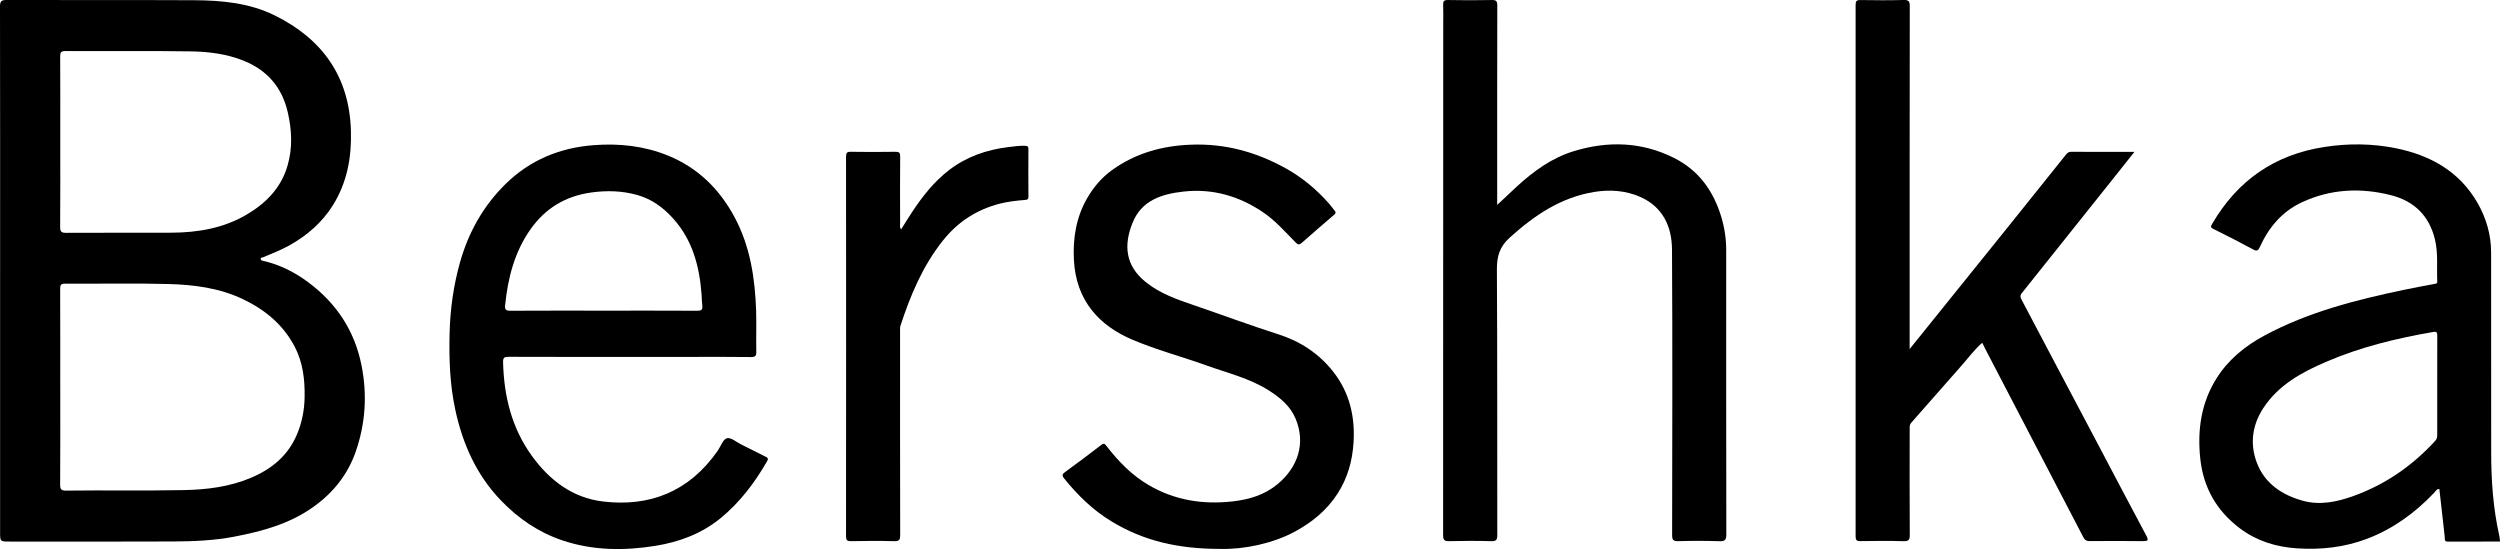
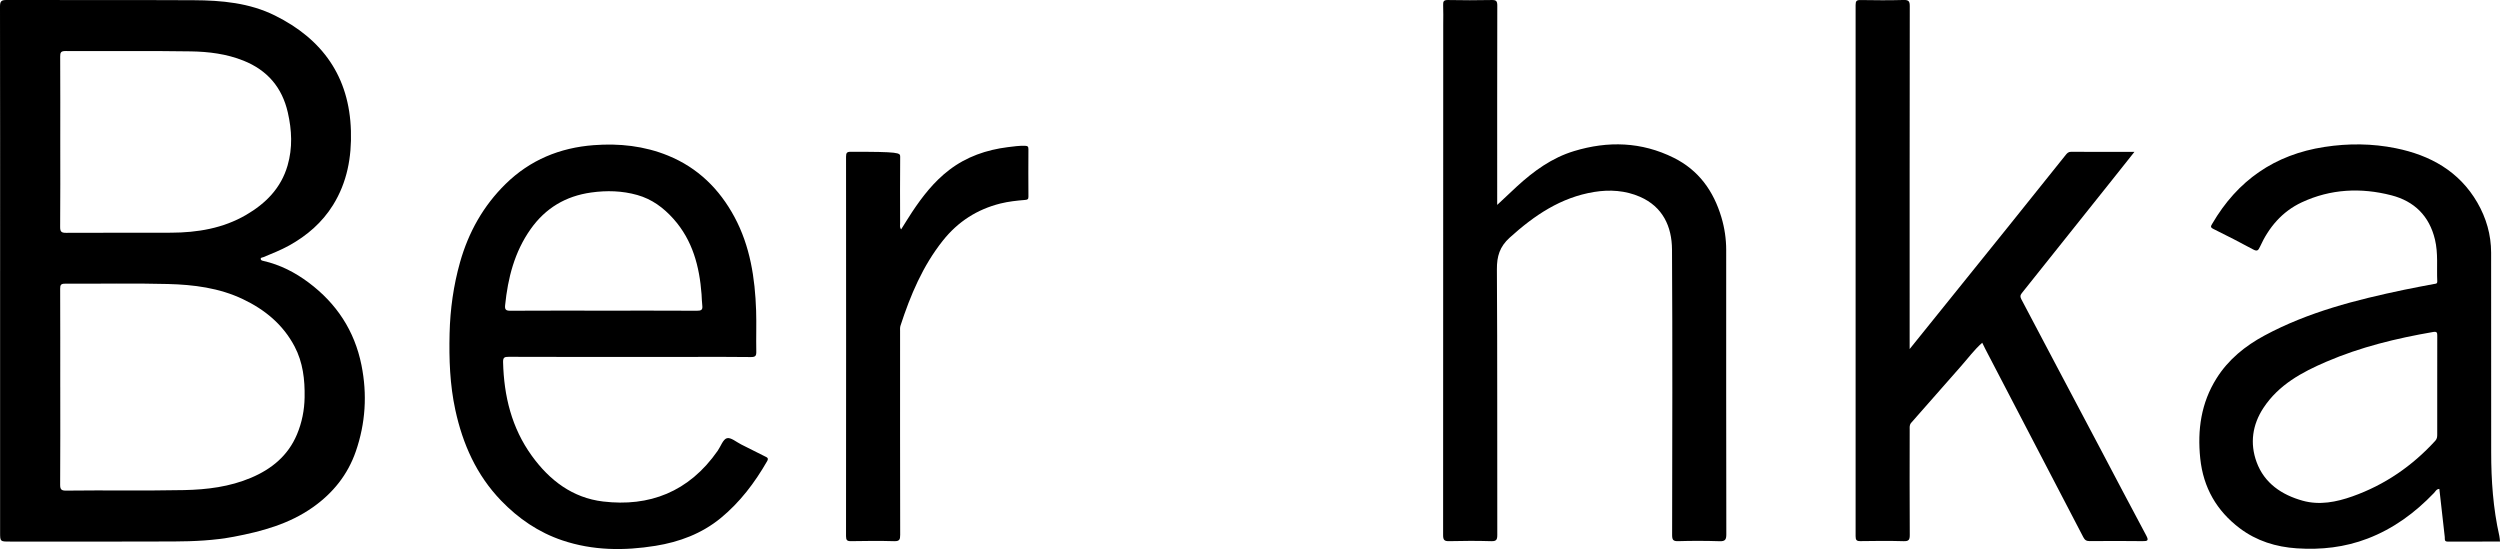
<svg xmlns="http://www.w3.org/2000/svg" width="500.41pt" height="109.9pt" viewBox="0 0 500.41 109.9" version="1.1">
  <defs>
    <clipPath id="clip1">
      <path d="M 212 28 L 271 28 L 271 109.898 L 212 109.898 Z M 212 28 " />
    </clipPath>
    <clipPath id="clip2">
      <path d="M 440 28 L 500.41 28 L 500.41 109.898 L 440 109.898 Z M 440 28 " />
    </clipPath>
    <clipPath id="clip3">
      <path d="M 89 28 L 154 28 L 154 109.898 L 89 109.898 Z M 89 28 " />
    </clipPath>
  </defs>
  <g id="surface1">
    <path style=" stroke:none;fill-rule:evenodd;fill:rgb(0%,0%,0%);fill-opacity:1;" d="M 382.242 69.867 C 388.93 61.57 395.395 53.551 401.852 45.523 C 405.742 40.688 409.609 35.836 413.492 31 C 413.758 30.672 414.02 30.379 414.559 30.383 C 418.707 30.414 422.855 30.402 427.234 30.402 C 425.645 32.402 424.172 34.258 422.699 36.109 C 416.699 43.637 410.707 51.164 404.691 58.676 C 404.32 59.141 404.371 59.473 404.613 59.926 C 407.031 64.492 409.434 69.07 411.848 73.637 C 414.707 79.051 417.574 84.461 420.438 89.871 C 423.484 95.637 426.504 101.418 429.586 107.164 C 430.145 108.207 429.895 108.332 428.848 108.316 C 425.328 108.266 421.809 108.281 418.285 108.309 C 417.645 108.312 417.309 108.121 417.004 107.527 C 410.5 95.004 403.969 82.488 397.445 69.969 C 397.227 69.547 397.023 69.117 396.77 68.605 C 395.148 70.035 393.891 71.762 392.484 73.344 C 389.16 77.086 385.891 80.875 382.566 84.613 C 382.18 85.051 382.25 85.488 382.25 85.945 C 382.238 92.984 382.223 100.023 382.266 107.062 C 382.27 108.031 382.086 108.355 381.047 108.324 C 378.168 108.242 375.285 108.266 372.406 108.312 C 371.605 108.328 371.426 108.086 371.426 107.312 C 371.445 71.875 371.445 36.438 371.426 1 C 371.426 0.215 371.617 -0.008 372.414 0.008 C 375.293 0.055 378.176 0.078 381.051 -0.004 C 382.098 -0.031 382.266 0.309 382.266 1.266 C 382.234 23.504 382.242 45.742 382.242 67.98 " />
    <path style=" stroke:none;fill-rule:evenodd;fill:rgb(0%,0%,0%);fill-opacity:1;" d="M 299.684 41.016 C 301.152 39.641 302.383 38.469 303.633 37.32 C 306.996 34.238 310.645 31.582 315.07 30.242 C 321.875 28.176 328.574 28.375 335.02 31.582 C 340.02 34.066 342.992 38.23 344.562 43.496 C 345.203 45.645 345.523 47.836 345.523 50.078 C 345.52 69.035 345.512 87.992 345.547 106.945 C 345.547 108.012 345.324 108.367 344.199 108.332 C 341.445 108.242 338.68 108.238 335.922 108.32 C 334.887 108.352 334.699 108.043 334.699 107.07 C 334.73 88.035 334.789 68.996 334.676 49.961 C 334.652 45.32 332.809 41.371 328.258 39.387 C 325.355 38.121 322.219 37.914 319.098 38.422 C 312.406 39.512 307.102 43.117 302.18 47.574 C 300.184 49.383 299.609 51.293 299.625 53.906 C 299.734 71.621 299.672 89.34 299.703 107.055 C 299.703 108.012 299.539 108.355 298.496 108.324 C 295.695 108.242 292.895 108.246 290.098 108.32 C 289.09 108.348 288.855 108.078 288.859 107.082 C 288.887 73.008 288.883 38.934 288.883 4.859 C 288.883 3.578 288.922 2.297 288.867 1.02 C 288.836 0.273 288.996 -0.012 289.832 0.004 C 292.75 0.062 295.672 0.066 298.59 0.004 C 299.496 -0.016 299.703 0.227 299.703 1.121 C 299.672 13.883 299.684 26.641 299.684 39.398 " />
    <g clip-path="url(#clip1)" clip-rule="nonzero">
-       <path style=" stroke:none;fill-rule:evenodd;fill:rgb(0%,0%,0%);fill-opacity:1;" d="M 244.285 109.871 C 235.816 109.883 228.871 108.246 222.504 104.379 C 218.746 102.098 215.668 99.098 212.941 95.688 C 212.535 95.176 212.652 94.883 213.152 94.516 C 215.598 92.723 218.027 90.922 220.422 89.07 C 221.004 88.621 221.164 88.863 221.508 89.309 C 223.879 92.375 226.555 95.129 229.93 97.098 C 235.133 100.137 240.746 101.027 246.695 100.367 C 250.016 99.996 253.098 99.074 255.684 96.938 C 259.816 93.527 261.387 88.746 259.344 83.836 C 258.281 81.273 256.238 79.586 253.93 78.125 C 250.09 75.699 245.707 74.668 241.516 73.16 C 236.566 71.379 231.445 70.031 226.617 67.973 C 220.109 65.203 215.391 60.254 214.961 52.082 C 214.73 47.719 215.391 43.535 217.594 39.703 C 218.871 37.484 220.488 35.555 222.602 34.035 C 227.348 30.625 232.684 29.168 238.441 28.957 C 245.203 28.707 251.445 30.41 257.344 33.684 C 260.664 35.523 263.496 37.898 265.996 40.715 C 266.418 41.188 266.777 41.715 267.18 42.203 C 267.543 42.637 267.176 42.871 266.926 43.09 C 264.836 44.91 262.703 46.688 260.641 48.543 C 260.07 49.062 259.848 49.043 259.297 48.488 C 257.223 46.391 255.289 44.156 252.805 42.477 C 247.965 39.211 242.68 37.699 236.871 38.348 C 232.578 38.828 228.543 40.082 226.73 44.52 C 224.859 49.094 225.27 53.172 229.305 56.438 C 232.215 58.793 235.656 59.957 239.113 61.141 C 244.695 63.047 250.223 65.113 255.84 66.902 C 260.316 68.328 264.031 70.789 266.887 74.434 C 270.133 78.586 271.266 83.391 270.926 88.648 C 270.688 92.316 269.73 95.68 267.762 98.758 C 265.605 102.129 262.609 104.566 259.121 106.445 C 254.836 108.75 249.09 110 244.285 109.871 " />
-     </g>
-     <path style=" stroke:none;fill-rule:evenodd;fill:rgb(0%,0%,0%);fill-opacity:1;" d="M 180.371 45.918 C 181.117 44.734 181.809 43.602 182.535 42.496 C 184.633 39.328 186.945 36.355 189.996 34.02 C 193.477 31.355 197.445 29.996 201.734 29.453 C 202.879 29.309 204.023 29.145 205.188 29.184 C 205.723 29.203 205.855 29.355 205.852 29.871 C 205.832 33.031 205.832 36.188 205.855 39.352 C 205.859 39.875 205.695 39.98 205.184 40.02 C 203.527 40.156 201.875 40.332 200.25 40.734 C 195.578 41.906 191.754 44.363 188.746 48.137 C 184.695 53.223 182.234 59.09 180.242 65.195 C 180.125 65.559 180.164 65.984 180.164 66.379 C 180.16 79.938 180.152 93.496 180.184 107.055 C 180.188 108.008 180.035 108.355 178.977 108.324 C 176.098 108.238 173.219 108.273 170.34 108.32 C 169.559 108.332 169.344 108.117 169.344 107.32 C 169.367 82 169.367 56.684 169.348 31.363 C 169.348 30.59 169.531 30.367 170.32 30.383 C 173.281 30.43 176.242 30.43 179.199 30.383 C 179.98 30.367 180.188 30.57 180.184 31.355 C 180.141 35.797 180.156 40.234 180.172 44.676 C 180.172 45.047 180.031 45.453 180.371 45.918 " />
+       </g>
+     <path style=" stroke:none;fill-rule:evenodd;fill:rgb(0%,0%,0%);fill-opacity:1;" d="M 180.371 45.918 C 181.117 44.734 181.809 43.602 182.535 42.496 C 184.633 39.328 186.945 36.355 189.996 34.02 C 193.477 31.355 197.445 29.996 201.734 29.453 C 202.879 29.309 204.023 29.145 205.188 29.184 C 205.723 29.203 205.855 29.355 205.852 29.871 C 205.832 33.031 205.832 36.188 205.855 39.352 C 205.859 39.875 205.695 39.98 205.184 40.02 C 203.527 40.156 201.875 40.332 200.25 40.734 C 195.578 41.906 191.754 44.363 188.746 48.137 C 184.695 53.223 182.234 59.09 180.242 65.195 C 180.125 65.559 180.164 65.984 180.164 66.379 C 180.16 79.938 180.152 93.496 180.184 107.055 C 180.188 108.008 180.035 108.355 178.977 108.324 C 176.098 108.238 173.219 108.273 170.34 108.32 C 169.559 108.332 169.344 108.117 169.344 107.32 C 169.367 82 169.367 56.684 169.348 31.363 C 169.348 30.59 169.531 30.367 170.32 30.383 C 179.98 30.367 180.188 30.57 180.184 31.355 C 180.141 35.797 180.156 40.234 180.172 44.676 C 180.172 45.047 180.031 45.453 180.371 45.918 " />
    <path style=" stroke:none;fill-rule:evenodd;fill:rgb(0%,0%,0%);fill-opacity:1;" d="M 59.449 86.941 C 57.66 91.211 54.359 93.898 50.238 95.637 C 45.973 97.438 41.461 98.004 36.848 98.098 C 28.973 98.258 21.102 98.102 13.23 98.203 C 12.297 98.215 12.035 97.973 12.039 97.023 C 12.086 90.508 12.062 83.992 12.062 77.473 L 12.059 77.473 C 12.059 70.918 12.07 64.363 12.043 57.805 C 12.039 57.051 12.184 56.781 13.008 56.785 C 19.883 56.816 26.762 56.668 33.633 56.848 C 38.762 56.98 43.852 57.617 48.594 59.867 C 53.031 61.973 56.656 64.965 58.969 69.355 C 60.641 72.531 61.035 75.992 60.973 79.527 C 60.93 82.09 60.445 84.562 59.449 86.941 M 12.062 28.391 C 12.062 22.711 12.082 17.031 12.047 11.352 C 12.039 10.504 12.18 10.211 13.129 10.215 C 21.488 10.262 29.848 10.148 38.207 10.285 C 41.77 10.344 45.336 10.781 48.719 12.133 C 53.512 14.047 56.465 17.496 57.609 22.508 C 58.418 26.051 58.59 29.59 57.562 33.133 C 56.254 37.66 53.18 40.734 49.258 43.02 C 44.633 45.711 39.512 46.559 34.23 46.578 C 27.23 46.602 20.23 46.566 13.234 46.605 C 12.312 46.609 12.031 46.398 12.039 45.426 C 12.09 39.746 12.062 34.07 12.062 28.391 M 72.352 73.082 C 70.973 66.207 67.363 60.742 61.797 56.574 C 59.078 54.535 56.078 52.988 52.723 52.227 C 52.488 52.172 52.207 52.117 52.184 51.848 C 52.156 51.516 52.5 51.566 52.703 51.48 C 54.461 50.75 56.227 50.055 57.898 49.129 C 61.48 47.137 64.488 44.535 66.66 41.043 C 69.488 36.492 70.395 31.473 70.242 26.195 C 69.934 15.355 64.551 7.824 55.031 3.105 C 49.926 0.57 44.344 0.07 38.746 0.043 C 26.27 -0.02 13.789 0.039 1.312 0 C 0.246 -0.004 0 0.27 0 1.32 C 0.035 18.961 0.023 36.598 0.023 54.234 L 0.02 54.234 L 0.02 106.547 C 0.02 108.402 0.02 108.402 1.926 108.402 C 12.887 108.402 23.844 108.438 34.801 108.383 C 38.82 108.363 42.844 108.188 46.812 107.434 C 52.422 106.367 57.875 104.895 62.637 101.527 C 66.66 98.684 69.602 95.023 71.219 90.355 C 73.172 84.707 73.527 78.945 72.352 73.082 " />
    <g clip-path="url(#clip2)" clip-rule="nonzero">
      <path style=" stroke:none;fill-rule:evenodd;fill:rgb(0%,0%,0%);fill-opacity:1;" d="M 487.844 77.078 C 487.84 80.359 487.84 83.637 487.844 86.914 C 487.844 87.391 487.84 87.809 487.457 88.227 C 482.832 93.285 477.336 97.066 470.875 99.355 C 467.66 100.496 464.285 101.16 460.922 100.227 C 456.727 99.062 453.238 96.727 451.688 92.488 C 450.316 88.746 450.84 85.016 453.062 81.641 C 456.105 77.02 460.742 74.512 465.645 72.406 C 472.496 69.461 479.691 67.715 487.02 66.453 C 487.82 66.312 487.855 66.621 487.852 67.242 C 487.832 70.52 487.844 73.801 487.844 77.078 M 500.273 107.258 C 499.031 101.746 498.645 96.152 498.645 90.52 C 498.641 77.203 498.656 63.883 498.633 50.566 C 498.629 46.992 497.656 43.625 495.879 40.555 C 492.242 34.266 486.426 31.062 479.547 29.668 C 474.836 28.715 470.051 28.676 465.27 29.414 C 455.305 30.945 447.867 36.113 442.809 44.789 C 442.539 45.254 442.359 45.492 443.035 45.824 C 445.711 47.137 448.359 48.508 450.984 49.922 C 451.742 50.328 452 50.203 452.352 49.422 C 454.117 45.508 456.793 42.34 460.723 40.504 C 466.504 37.805 472.59 37.52 478.691 39.098 C 483.242 40.281 486.254 43.199 487.391 47.941 C 488.055 50.719 487.719 53.504 487.852 56.285 C 487.879 56.855 487.512 56.781 487.172 56.848 C 485.184 57.227 483.191 57.594 481.207 58.008 C 471.559 60.031 462.027 62.449 453.273 67.16 C 449.422 69.23 446.047 71.953 443.68 75.719 C 440.578 80.645 439.82 86.043 440.41 91.762 C 441.02 97.613 443.699 102.25 448.328 105.746 C 451.684 108.273 455.566 109.484 459.754 109.758 C 464.613 110.078 469.336 109.559 473.922 107.797 C 479.082 105.816 483.391 102.648 487.18 98.691 C 487.484 98.375 487.695 97.867 488.27 97.867 C 488.633 101.094 488.984 104.301 489.355 107.5 C 489.398 107.867 489.195 108.414 489.953 108.41 C 493.426 108.387 496.898 108.398 500.414 108.398 C 500.363 107.957 500.352 107.602 500.273 107.258 " />
    </g>
    <g clip-path="url(#clip3)" clip-rule="nonzero">
      <path style=" stroke:none;fill-rule:evenodd;fill:rgb(0%,0%,0%);fill-opacity:1;" d="M 101.105 61.113 C 101.66 55.641 102.98 50.426 106.219 45.852 C 109.199 41.645 113.227 39.246 118.344 38.531 C 121.469 38.098 124.527 38.18 127.559 39.031 C 130.477 39.852 132.801 41.566 134.805 43.812 C 138.648 48.121 140.004 53.336 140.426 58.902 C 140.484 59.656 140.477 60.418 140.574 61.168 C 140.684 62.027 140.344 62.203 139.523 62.199 C 133.289 62.164 127.059 62.18 120.824 62.18 C 114.59 62.18 108.355 62.16 102.121 62.199 C 101.25 62.207 101.02 61.934 101.105 61.113 M 153.141 91.363 C 151.543 90.559 149.949 89.75 148.348 88.957 C 147.395 88.48 146.285 87.504 145.504 87.715 C 144.723 87.926 144.27 89.34 143.664 90.215 C 137.887 98.52 129.918 101.48 120.711 100.383 C 114.594 99.652 109.996 96.145 106.449 91.234 C 102.414 85.648 100.867 79.289 100.699 72.496 C 100.672 71.551 100.973 71.418 101.816 71.422 C 109.855 71.453 117.895 71.441 125.938 71.441 L 138.055 71.441 C 142.133 71.441 146.215 71.406 150.293 71.469 C 151.215 71.48 151.406 71.223 151.383 70.348 C 151.324 67.629 151.438 64.906 151.348 62.191 C 151.129 55.664 150.156 49.285 147.02 43.441 C 144.004 37.832 139.672 33.57 133.715 31.145 C 128.949 29.203 123.965 28.668 118.848 29.055 C 112.051 29.57 106.102 32.023 101.219 36.809 C 96.75 41.184 93.777 46.488 92.082 52.496 C 90.773 57.145 90.109 61.891 89.992 66.734 C 89.867 71.887 90.043 76.988 91.137 82.043 C 92.621 88.898 95.375 95.09 100.301 100.203 C 103.777 103.805 107.797 106.559 112.562 108.164 C 118.676 110.219 124.922 110.266 131.207 109.254 C 135.992 108.484 140.453 106.812 144.227 103.727 C 148.086 100.566 151.07 96.633 153.551 92.309 C 153.91 91.688 153.535 91.562 153.141 91.363 " />
    </g>
  </g>
</svg>